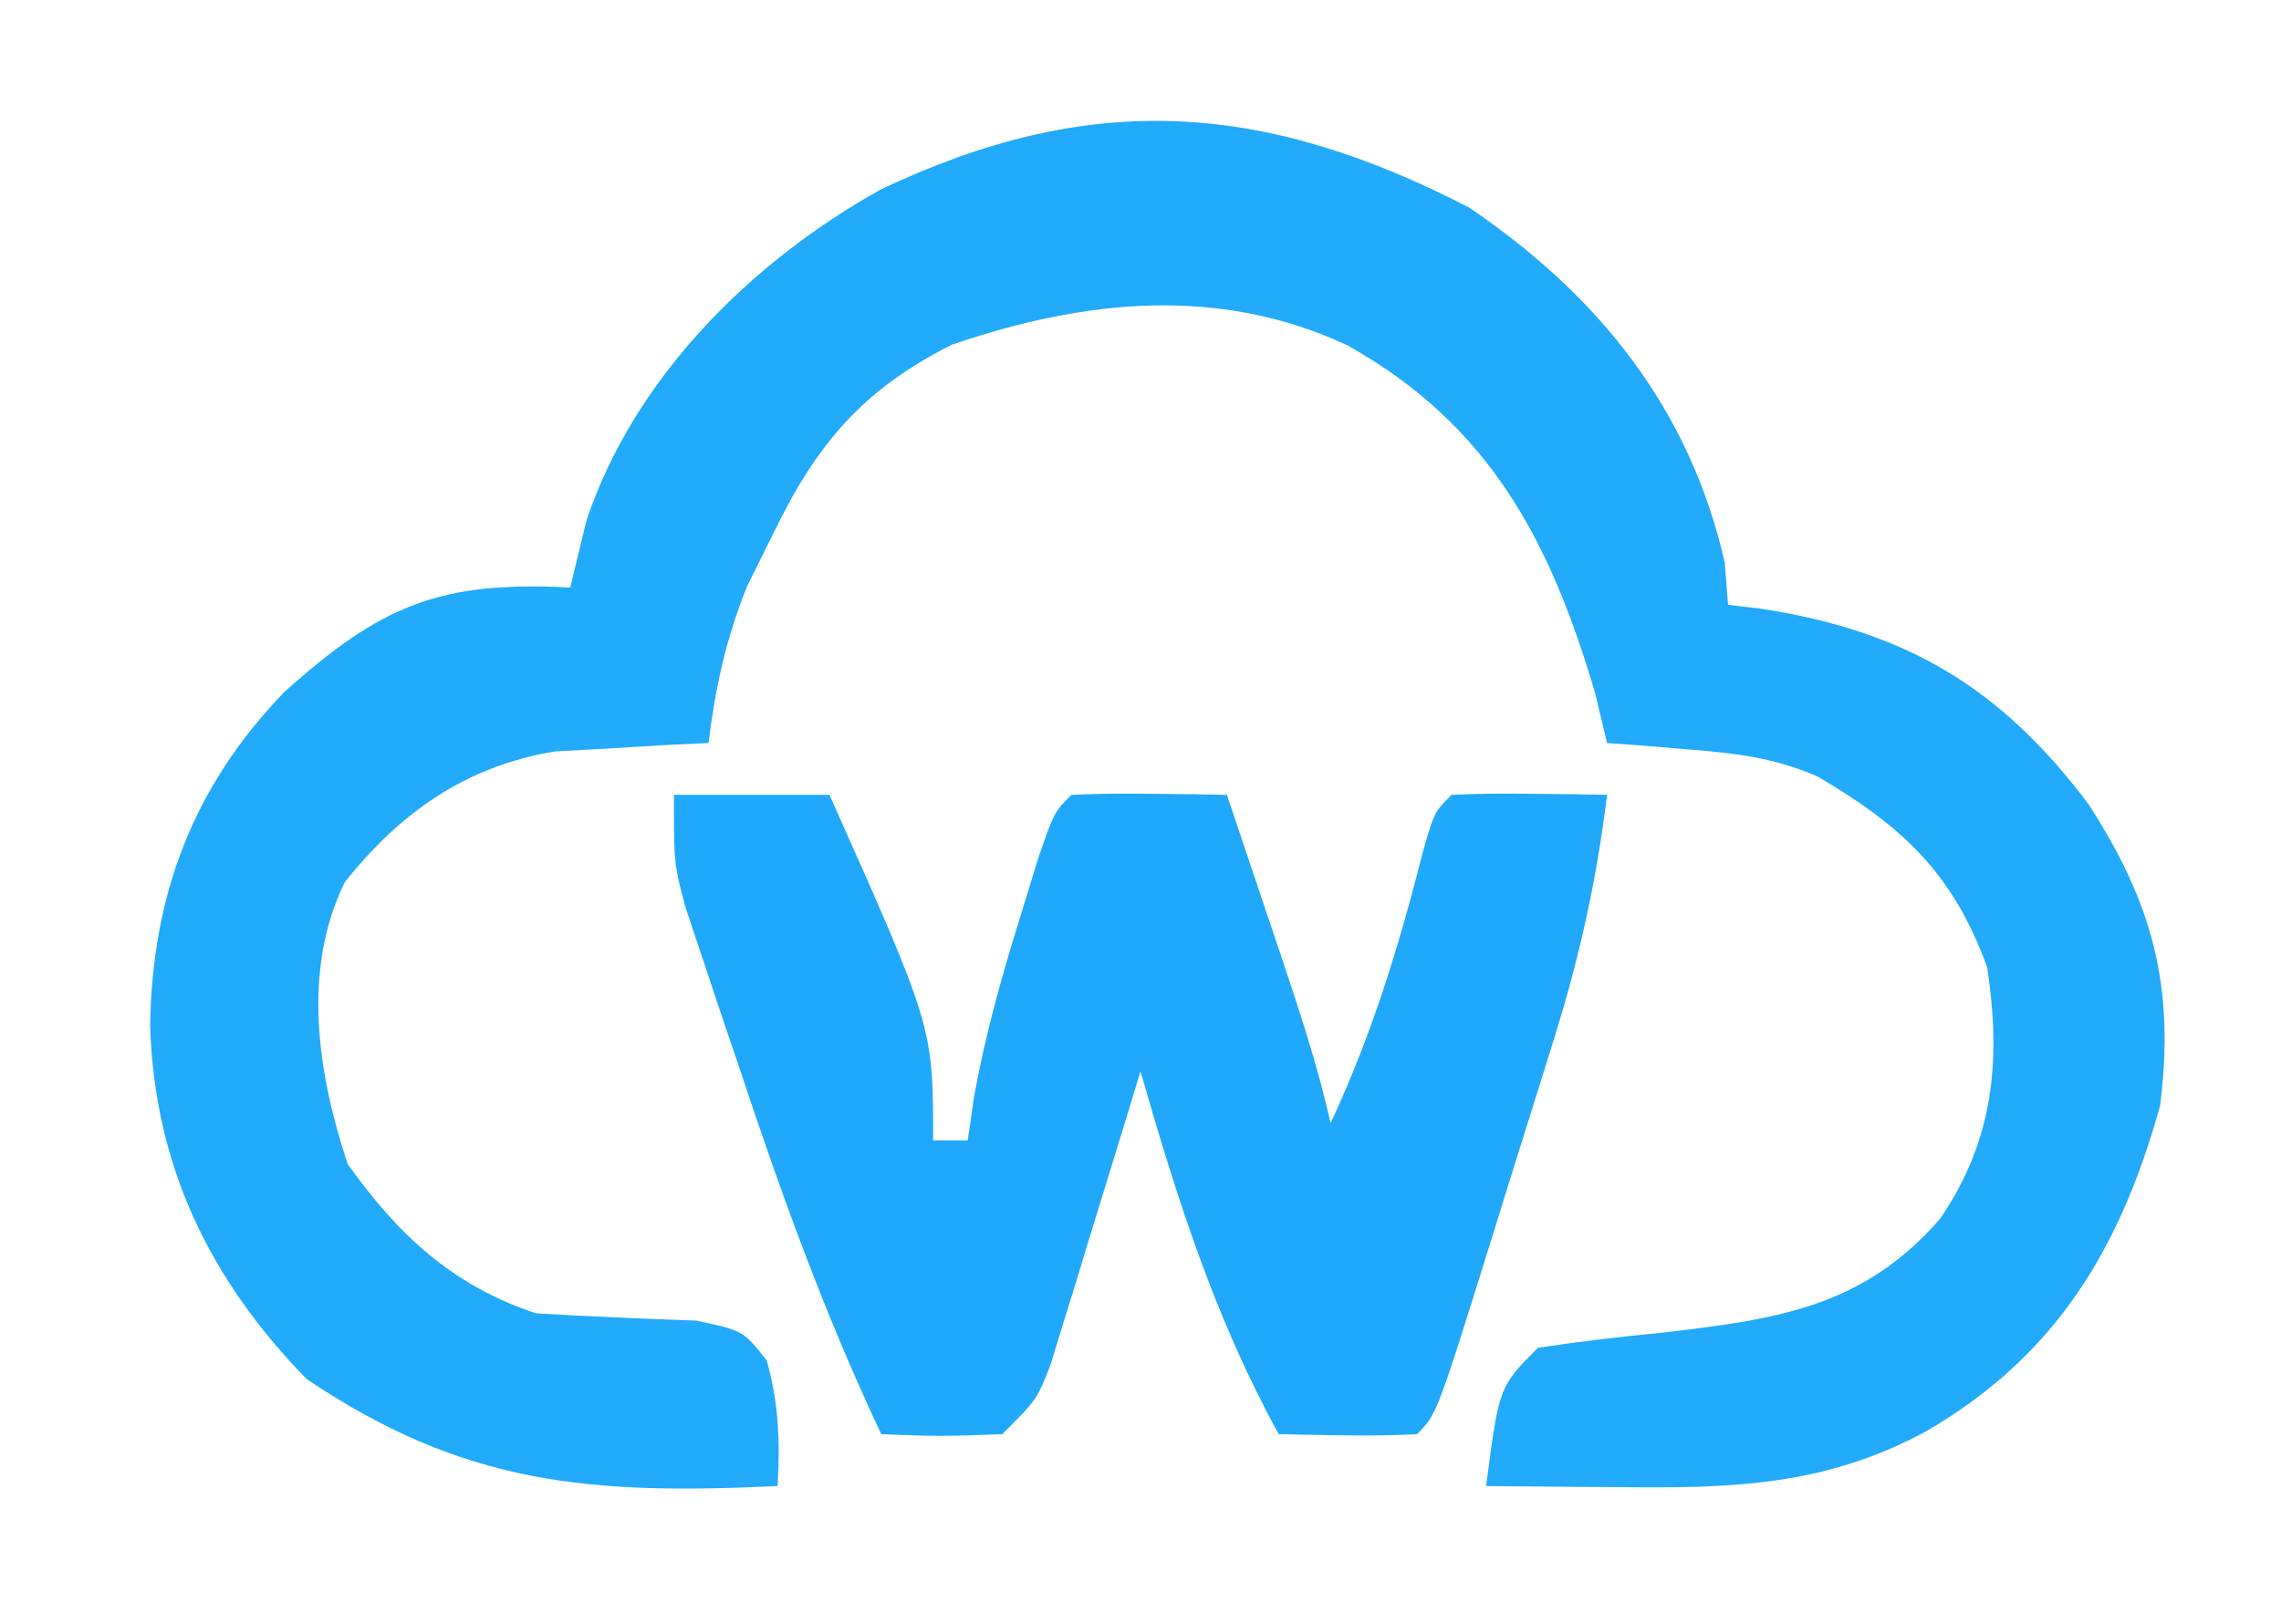
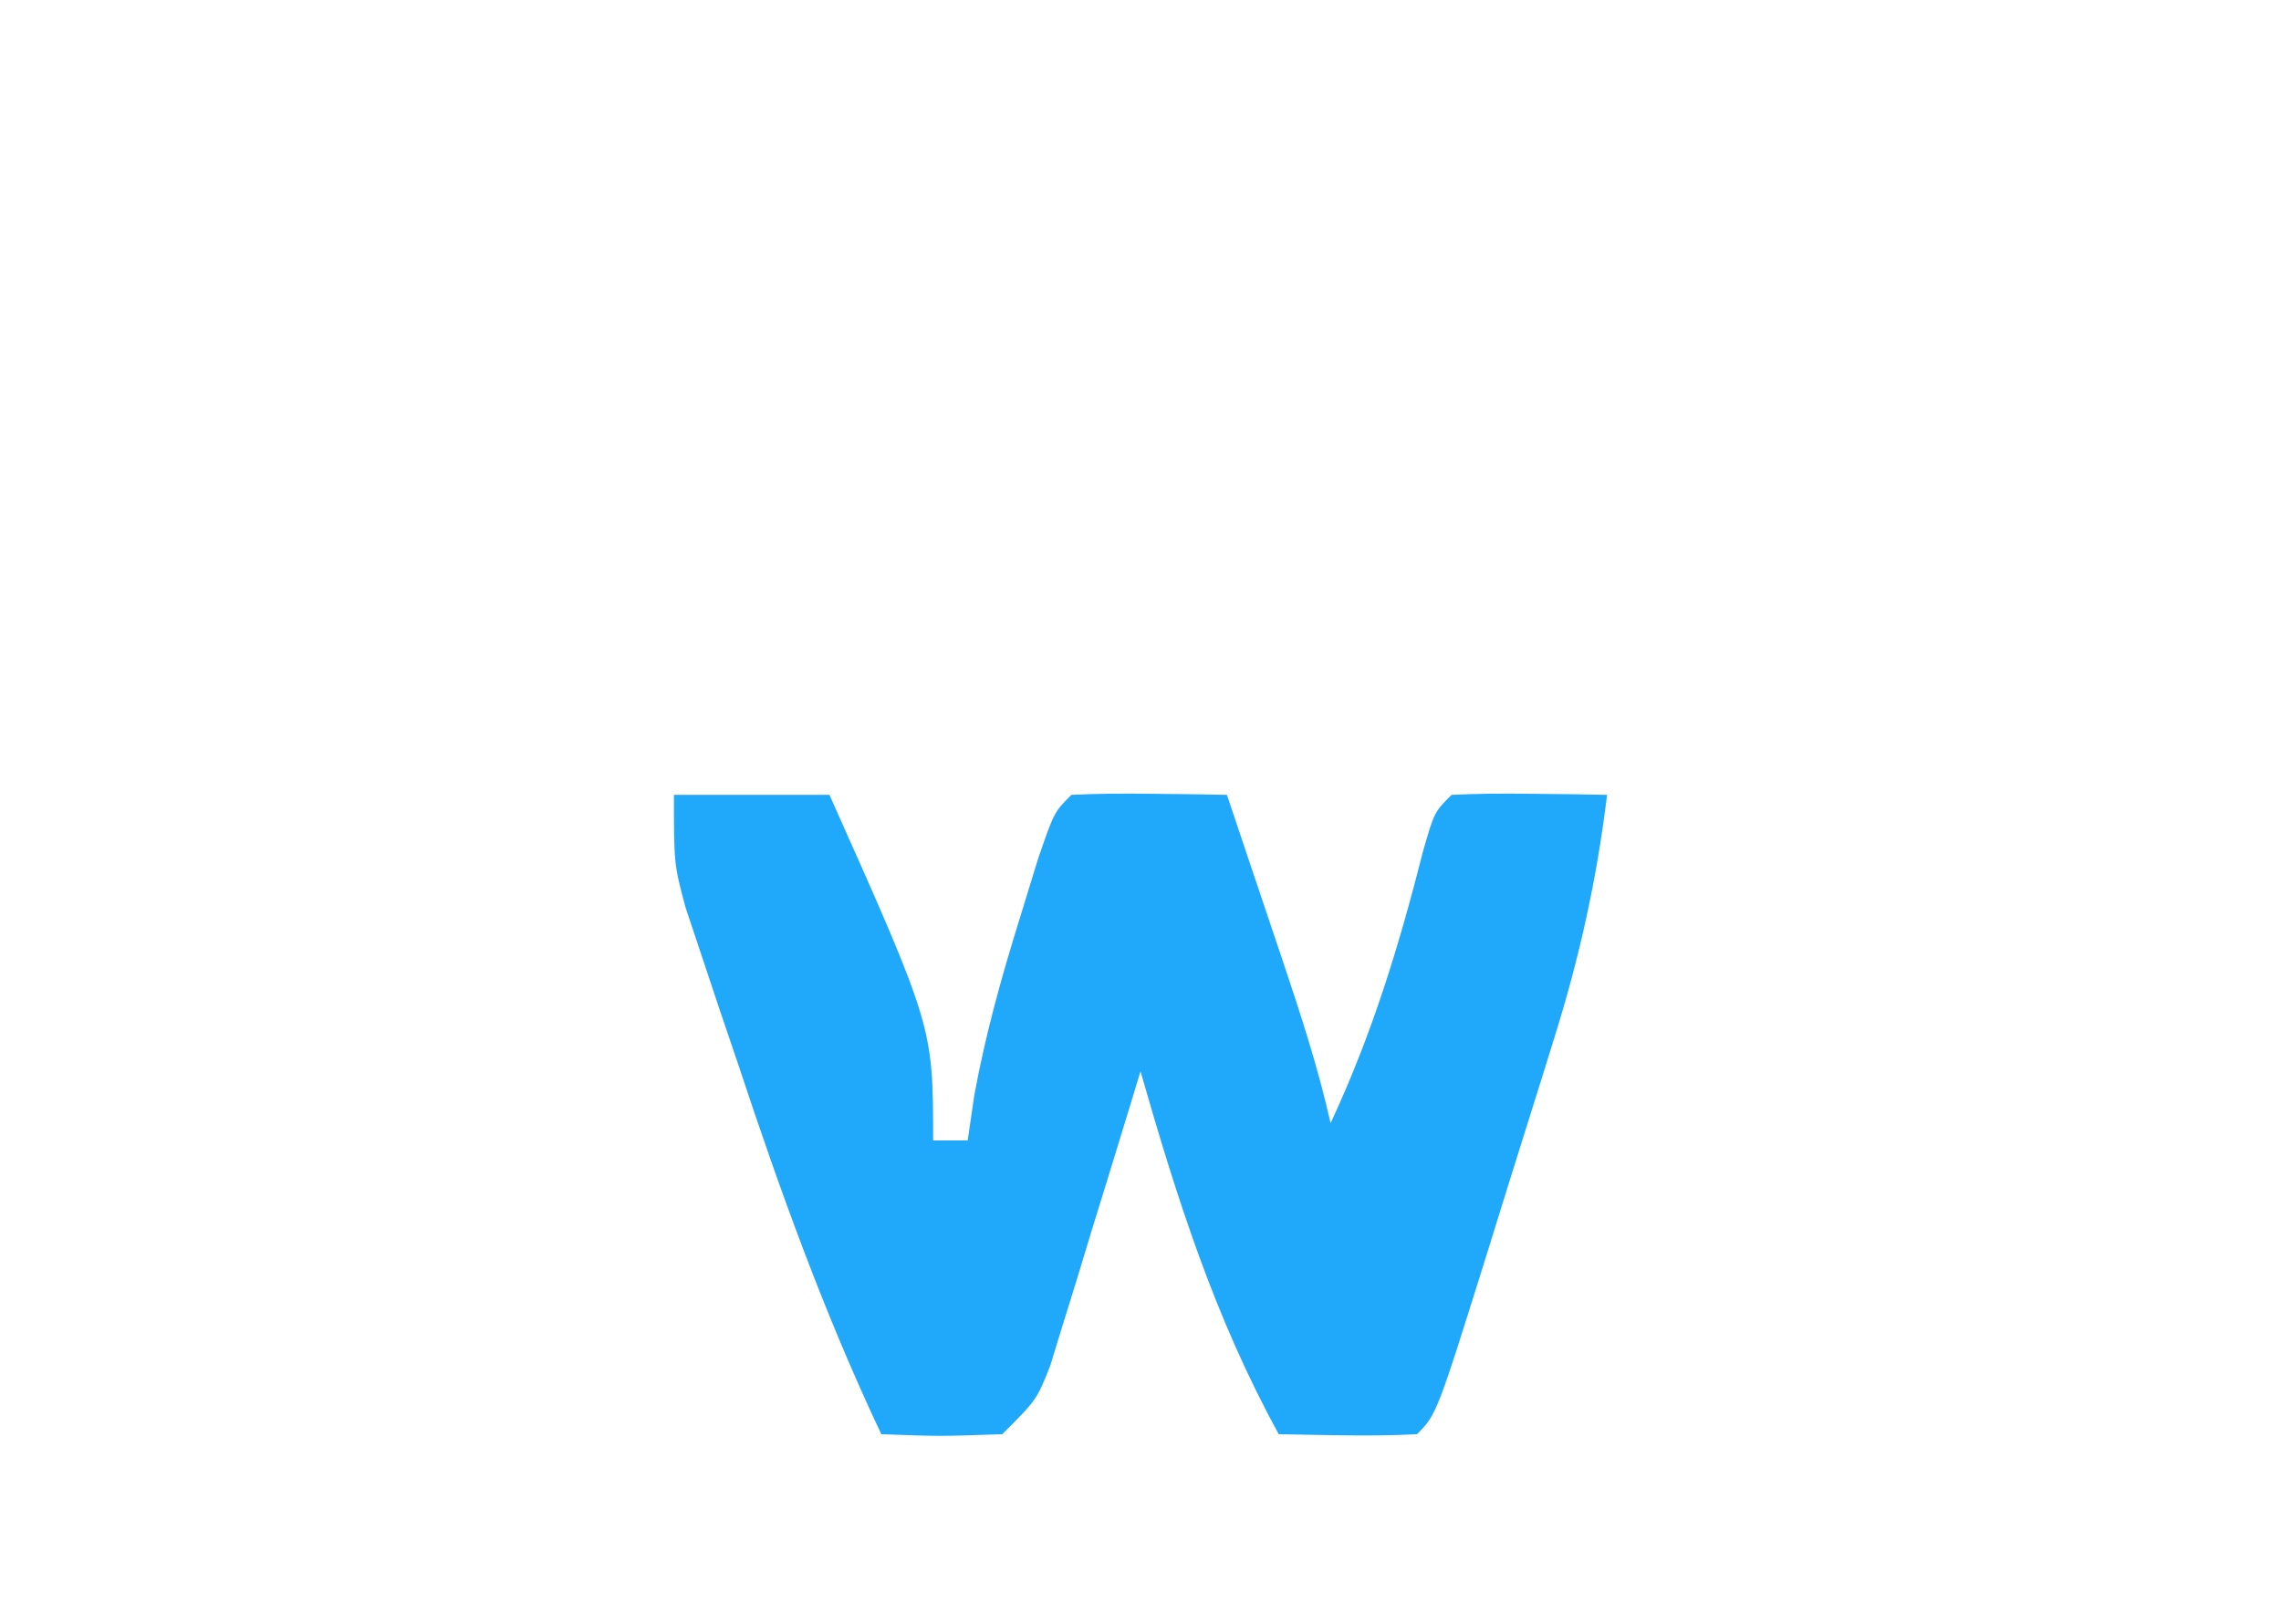
<svg xmlns="http://www.w3.org/2000/svg" version="1.1" width="132" height="94">
-   <path d="M0 0 C43.56 0 87.12 0 132 0 C132 31.02 132 62.04 132 94 C88.44 94 44.88 94 0 94 C0 62.98 0 31.96 0 0 Z " fill="none" transform="translate(0,0)" />
-   <path d="M0 0 C7.516 5.092 12.778 11.642 14.812 20.562 C14.874 21.367 14.936 22.171 15 23 C15.629 23.075 16.258 23.15 16.906 23.227 C25.273 24.512 30.784 27.765 35.875 34.562 C39.593 40.309 40.876 45.166 40 52 C37.704 60.241 34.01 66.429 26.5 70.812 C20.653 73.993 15.247 74.139 8.688 74.062 C7.947 74.058 7.206 74.053 6.443 74.049 C4.629 74.037 2.814 74.019 1 74 C1.75 68.25 1.75 68.25 4 66 C6.386 65.636 8.785 65.357 11.188 65.125 C17.71 64.361 22.799 63.702 27.297 58.5 C30.387 53.928 30.806 49.386 30 44 C28.054 38.573 25.083 35.801 20.168 32.93 C17.64 31.846 15.487 31.591 12.75 31.375 C11.858 31.3 10.966 31.225 10.047 31.148 C9.371 31.099 8.696 31.05 8 31 C7.773 30.051 7.546 29.102 7.312 28.125 C4.718 19.303 1.202 12.598 -7 8 C-14.468 4.495 -22.288 5.338 -29.93 7.953 C-35.094 10.565 -37.754 13.711 -40.25 18.875 C-40.75 19.883 -41.25 20.891 -41.766 21.93 C-42.994 24.985 -43.592 27.742 -44 31 C-45.212 31.056 -45.212 31.056 -46.449 31.113 C-47.518 31.179 -48.586 31.245 -49.688 31.312 C-50.743 31.371 -51.799 31.429 -52.887 31.488 C-57.999 32.329 -61.824 34.991 -65.051 39.062 C-67.552 44.168 -66.609 50.173 -64.875 55.375 C-61.967 59.447 -58.84 62.387 -54 64 C-50.906 64.191 -47.813 64.317 -44.715 64.426 C-42 65 -42 65 -40.629 66.73 C-39.93 69.252 -39.855 71.395 -40 74 C-50.834 74.514 -58.138 73.946 -67.25 67.812 C-72.881 62.053 -76.063 55.434 -76.312 47.375 C-76.201 39.802 -73.834 33.541 -68.562 28.062 C-62.929 23.002 -59.542 21.616 -52 22 C-51.536 20.082 -51.536 20.082 -51.062 18.125 C-48.302 9.87 -41.555 3.158 -34.023 -1.039 C-21.943 -6.776 -11.96 -6.167 0 0 Z " fill="#22AAFB" transform="translate(85,12)" />
  <path d="M0 0 C2.97 0 5.94 0 9 0 C15 13.429 15 13.429 15 20 C15.66 20 16.32 20 17 20 C17.124 19.151 17.247 18.301 17.375 17.426 C18.017 13.905 18.938 10.604 20 7.188 C20.351 6.047 20.701 4.906 21.062 3.73 C22 1 22 1 23 0 C24.519 -0.072 26.042 -0.084 27.562 -0.062 C28.389 -0.053 29.215 -0.044 30.066 -0.035 C30.704 -0.024 31.343 -0.012 32 0 C32.814 2.416 33.627 4.833 34.438 7.25 C34.668 7.932 34.898 8.614 35.135 9.316 C36.208 12.521 37.26 15.7 38 19 C40.399 13.86 41.958 8.756 43.352 3.258 C44 1 44 1 45 0 C46.519 -0.072 48.042 -0.084 49.562 -0.062 C50.389 -0.053 51.215 -0.044 52.066 -0.035 C52.704 -0.024 53.343 -0.012 54 0 C53.409 4.856 52.424 9.325 50.969 13.992 C50.675 14.939 50.675 14.939 50.375 15.906 C49.964 17.226 49.55 18.545 49.134 19.863 C48.496 21.889 47.866 23.917 47.238 25.945 C44.143 35.857 44.143 35.857 43 37 C40.329 37.141 37.676 37.042 35 37 C31.303 30.267 29.112 23.371 27 16 C26.829 16.565 26.657 17.13 26.481 17.712 C25.702 20.269 24.914 22.822 24.125 25.375 C23.856 26.264 23.586 27.154 23.309 28.07 C23.044 28.921 22.78 29.772 22.508 30.648 C22.267 31.434 22.026 32.219 21.778 33.029 C21 35 21 35 19 37 C15.375 37.125 15.375 37.125 12 37 C8.721 30.06 6.161 22.969 3.75 15.688 C3.386 14.617 3.023 13.546 2.648 12.443 C2.134 10.899 2.134 10.899 1.609 9.324 C1.3 8.397 0.99 7.47 0.671 6.514 C0 4 0 4 0 0 Z " fill="#20A9FB" transform="translate(39,46)" />
</svg>